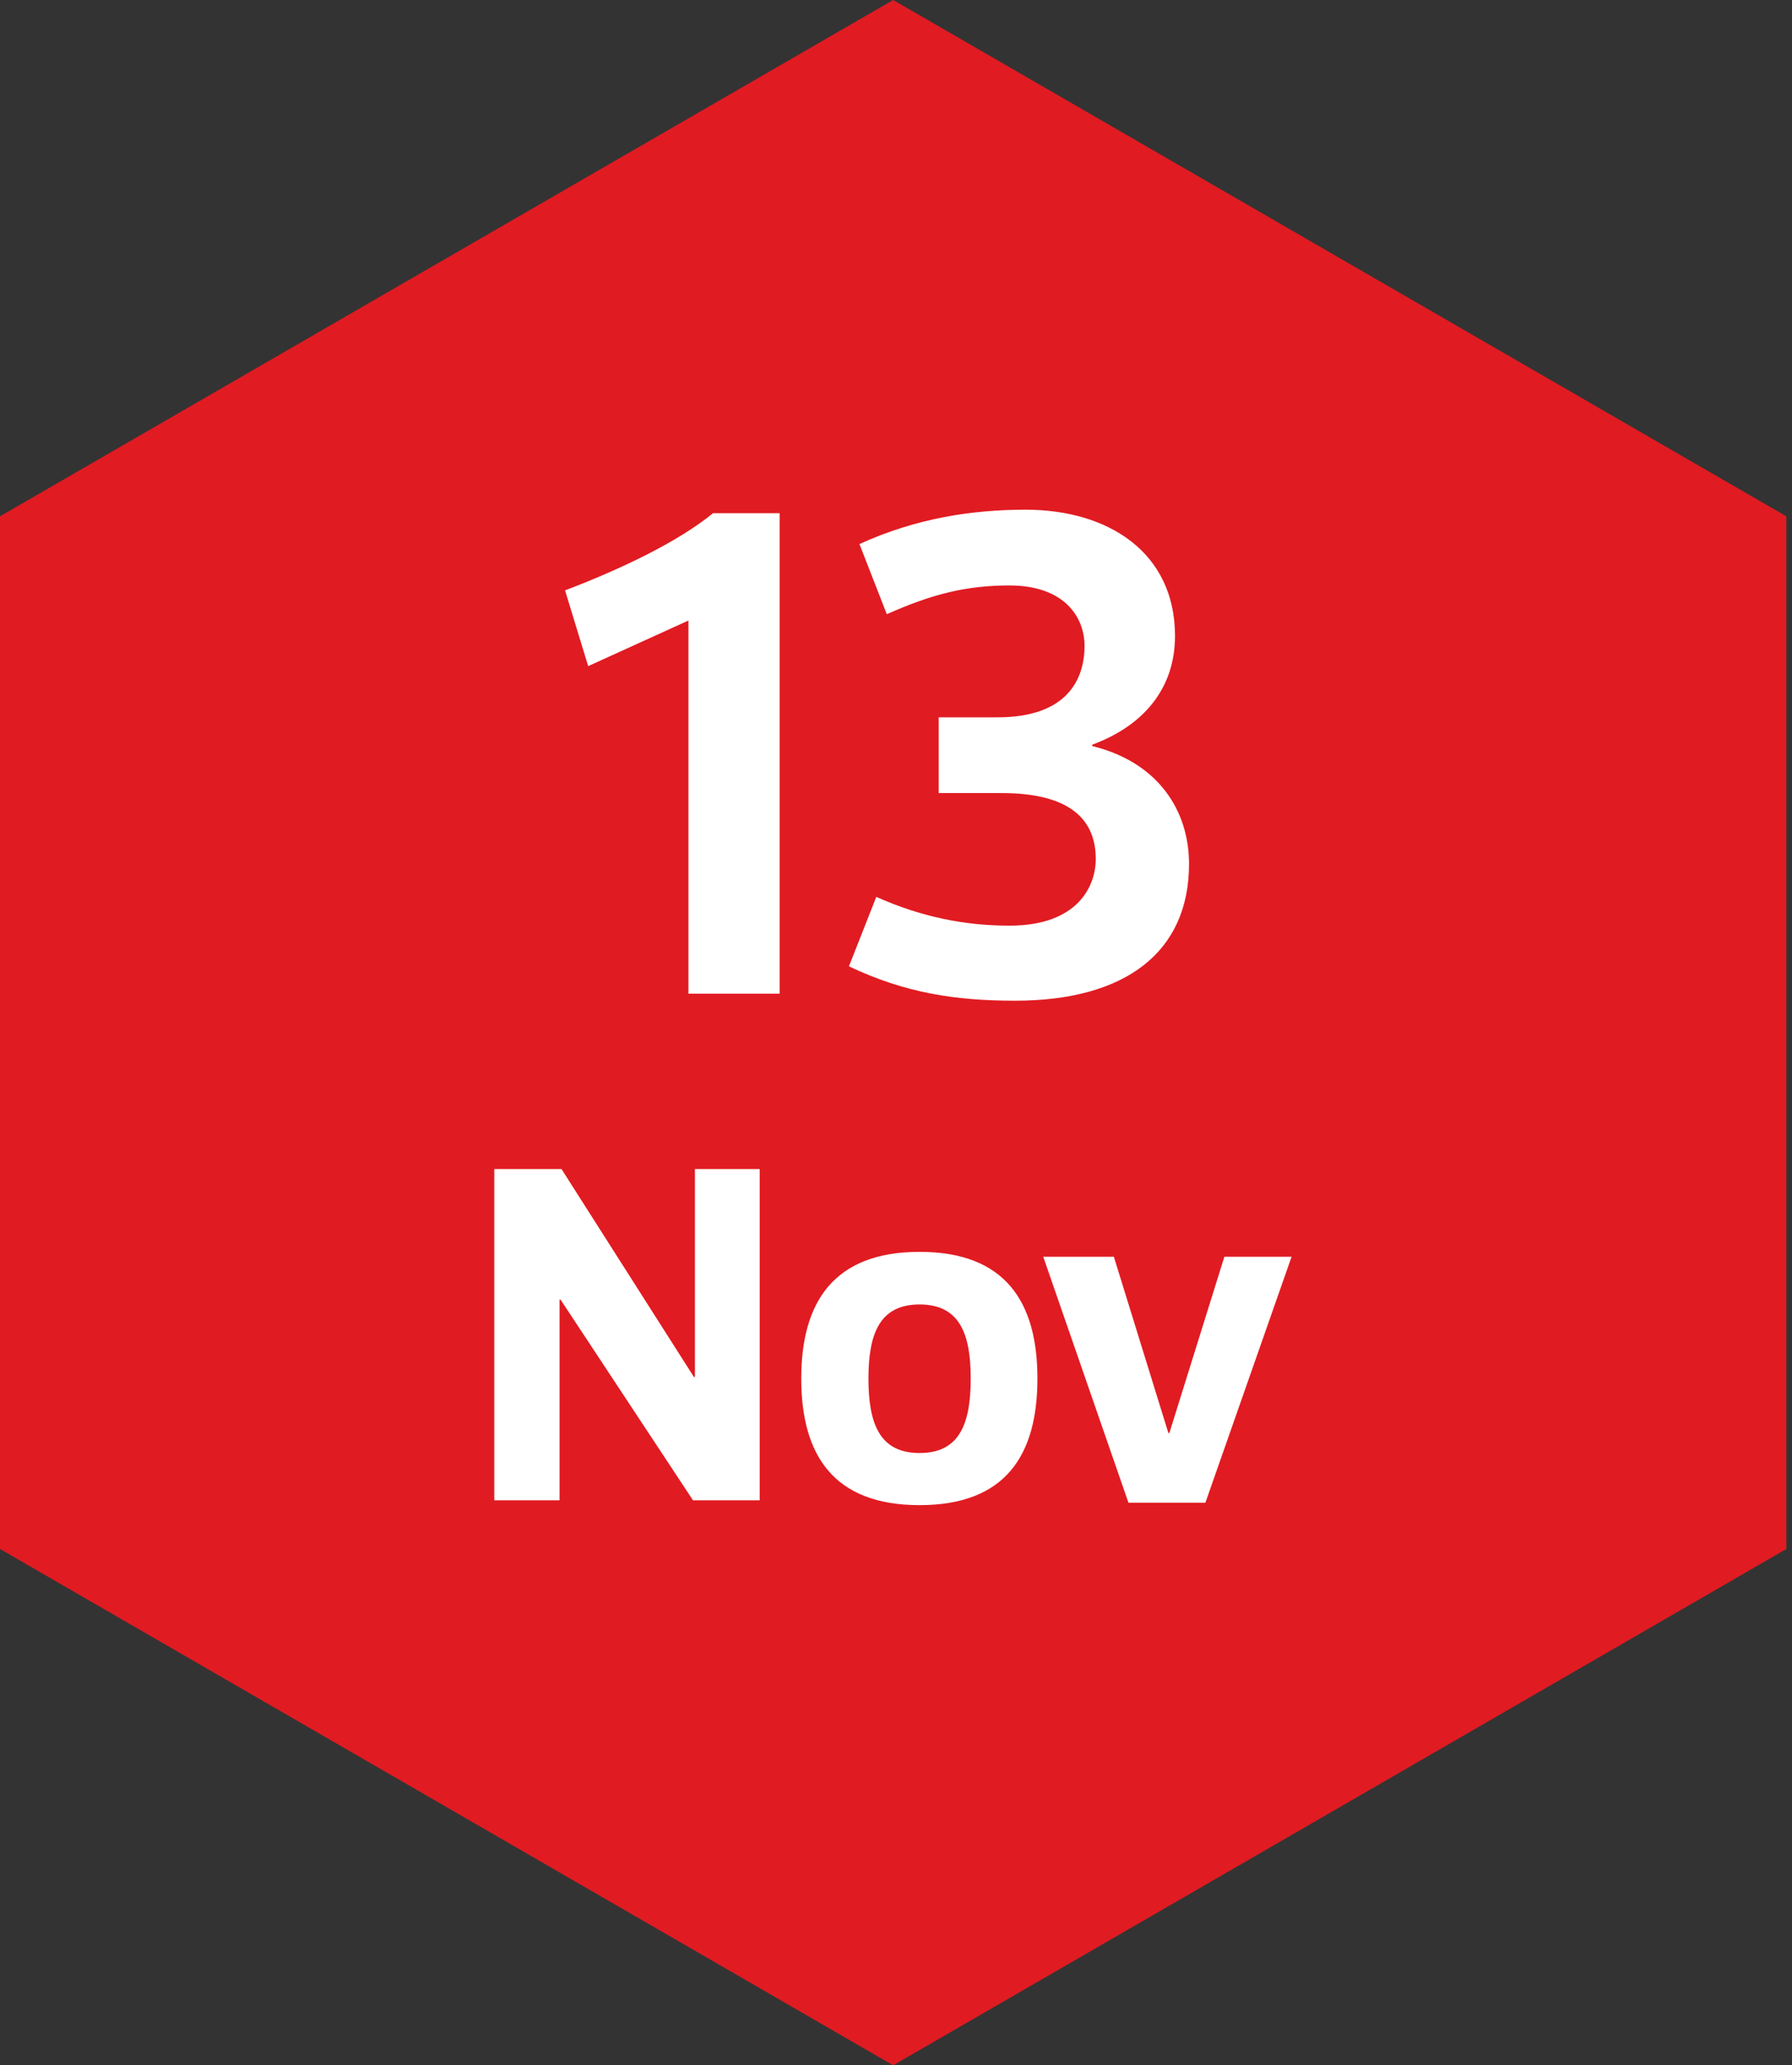
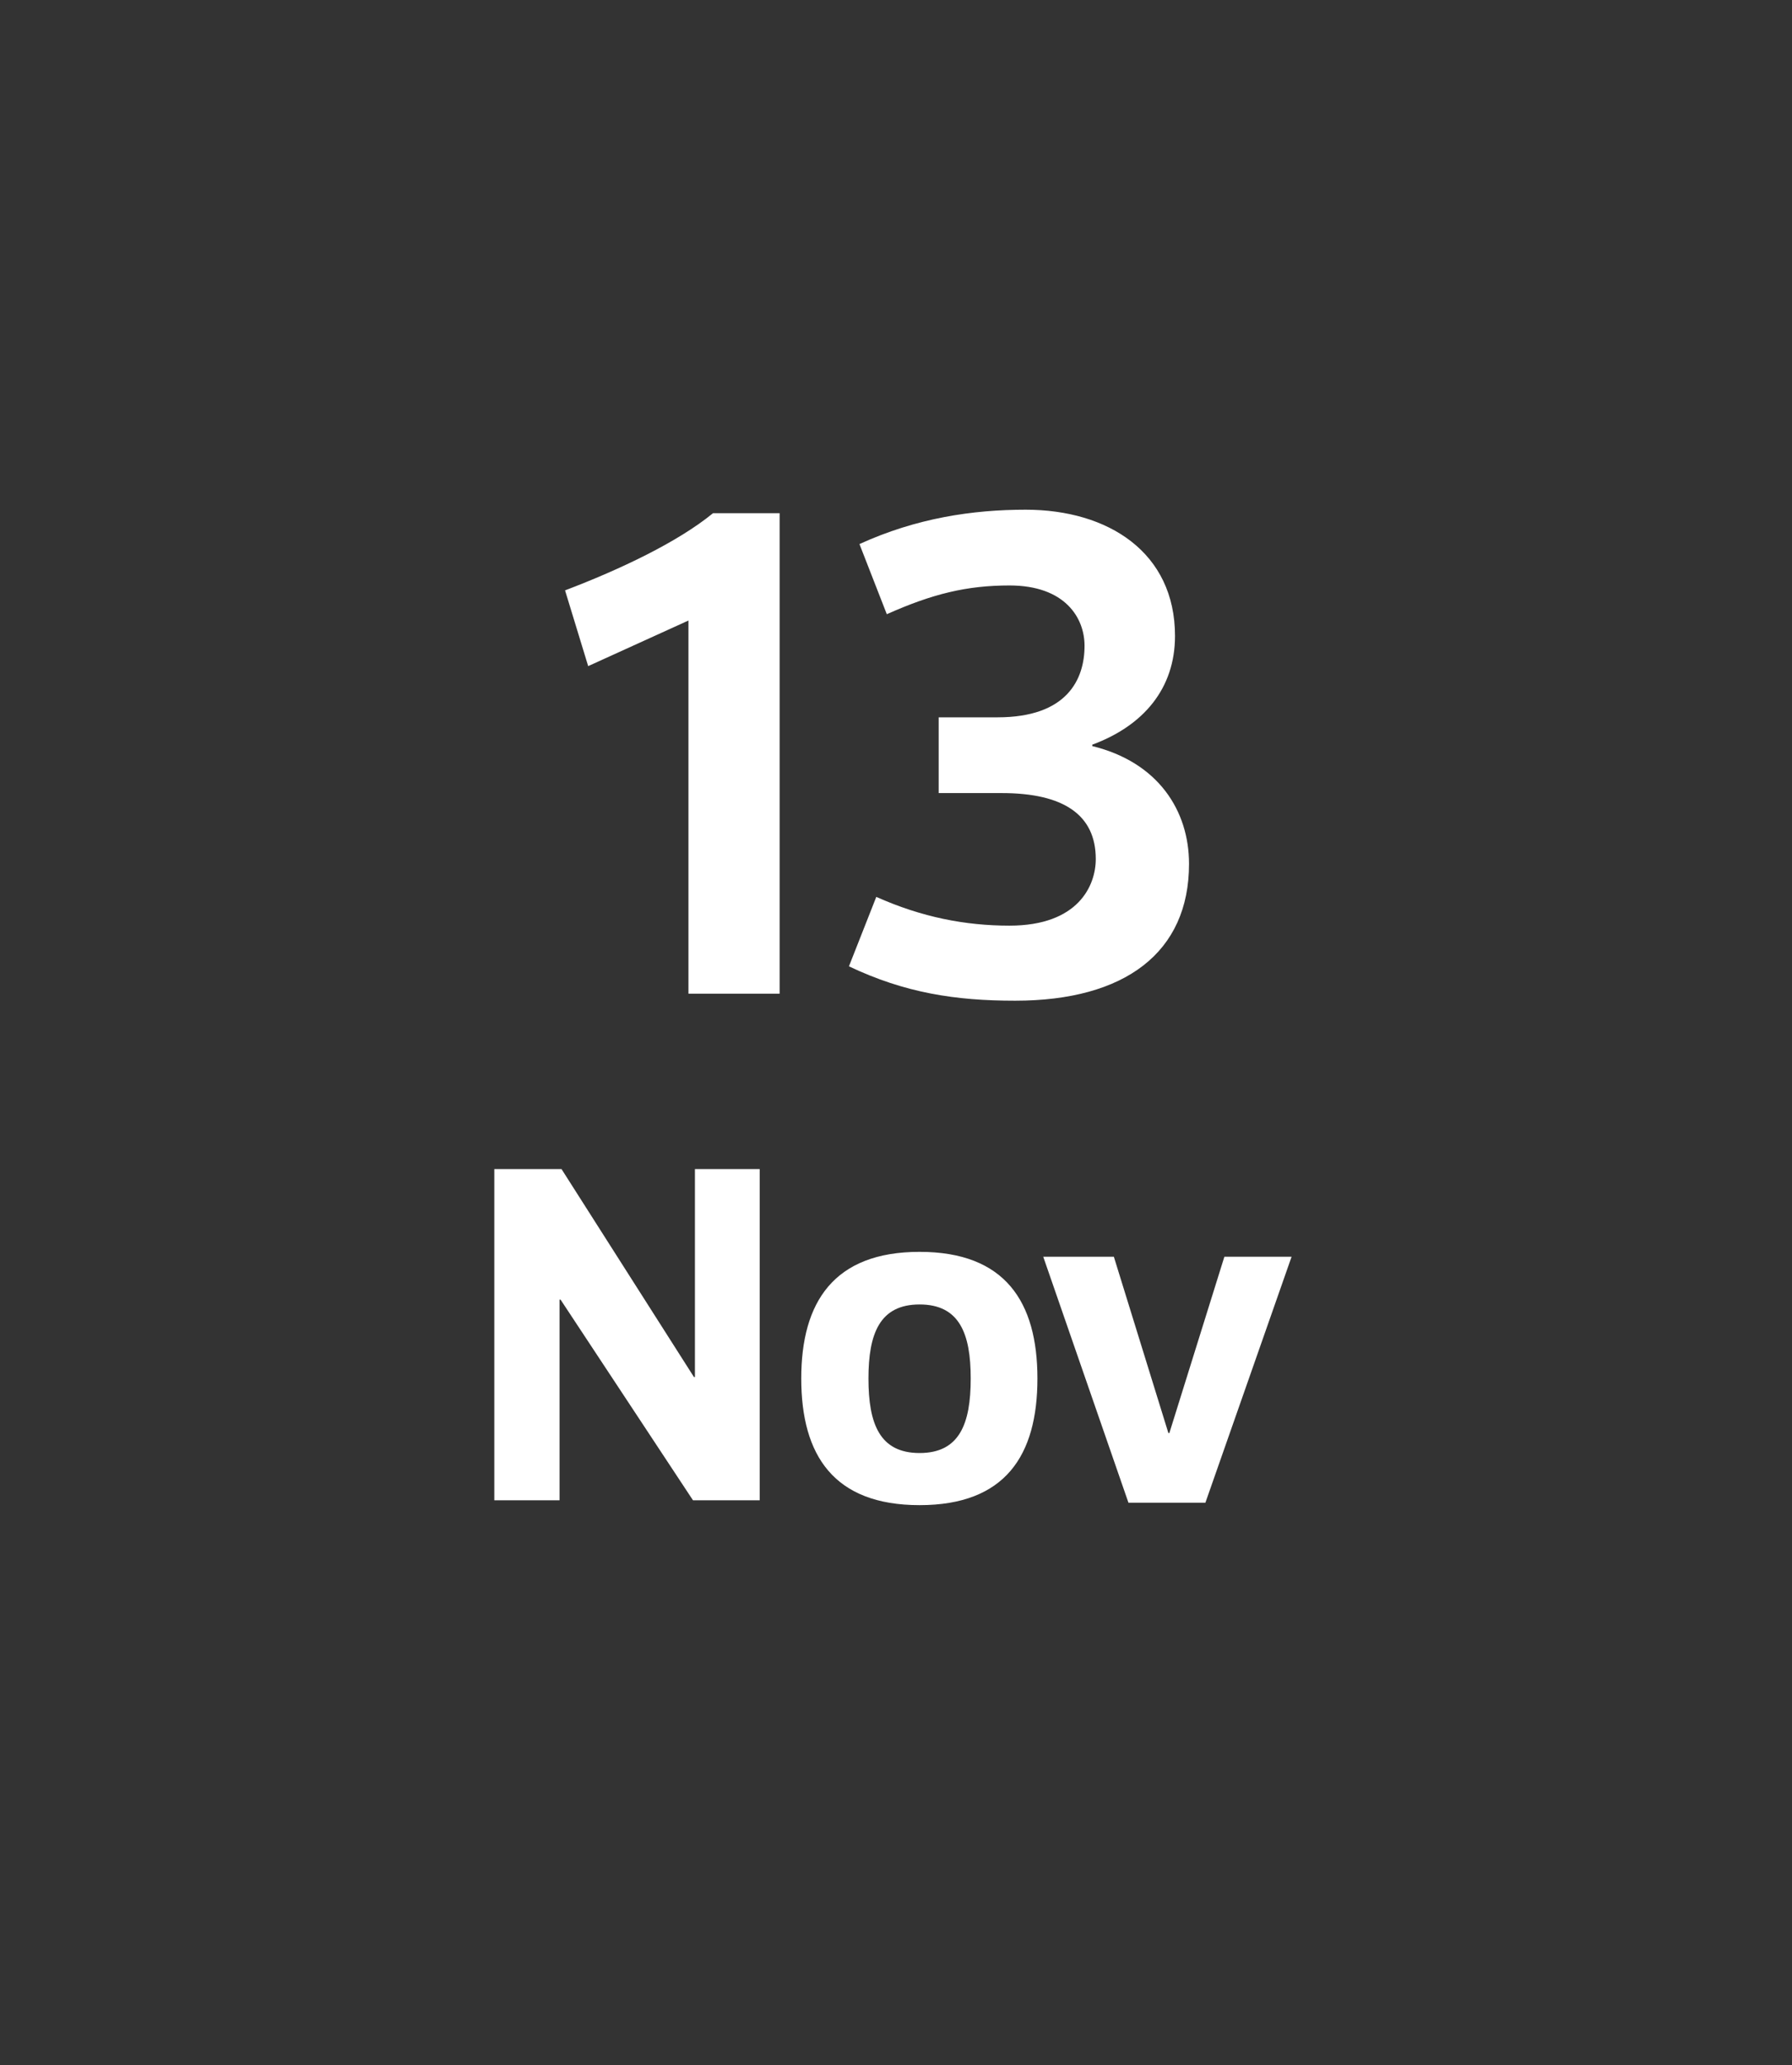
<svg xmlns="http://www.w3.org/2000/svg" width="92" height="106" viewBox="0 0 92 106" fill="none">
  <rect x="0" y="0" width="92" height="106" fill="#333333" stroke="none" />
-   <path d="M0 26.5L45.855 -2.65177e-06L91.71 26.5V79.5L45.855 106L0 79.5L0 26.5Z" fill="#E11B22" />
  <path d="M35.344 31.848V51H40.025V26.34H36.605C34.804 27.816 31.852 29.22 29.009 30.3L30.197 34.188L35.344 31.848ZM56.076 38.22C58.704 37.248 60.324 35.34 60.324 32.64C60.324 28.356 56.904 26.16 52.656 26.16C49.92 26.16 47.04 26.592 44.124 27.924L45.528 31.524C47.868 30.48 49.632 30.048 51.828 30.048C54.672 30.048 55.68 31.704 55.68 33.144C55.68 34.872 54.78 36.816 51.216 36.816H48.192V40.704H51.432C54.6 40.704 56.256 41.82 56.256 44.088C56.256 45.456 55.356 47.508 51.828 47.508C49.56 47.508 47.328 47.076 44.988 46.032L43.584 49.596C46.464 50.964 49.056 51.36 52.116 51.36C57.768 51.36 61.044 48.876 61.044 44.34C61.044 41.604 59.46 39.12 56.076 38.292V38.22ZM28.727 77V66.7H28.777L35.577 77H39.002V60H35.677V70.675H35.627L28.827 60H25.377V77H28.727ZM47.211 66.95C49.261 66.95 49.836 68.45 49.836 70.75C49.836 73.075 49.261 74.575 47.211 74.575C45.161 74.575 44.586 73.075 44.586 70.75C44.586 68.45 45.161 66.95 47.211 66.95ZM47.211 77.25C51.611 77.25 53.261 74.7 53.261 70.75C53.261 66.825 51.611 64.25 47.211 64.25C42.811 64.25 41.136 66.825 41.136 70.75C41.136 74.7 42.811 77.25 47.211 77.25ZM61.884 77.125L66.309 64.5H62.859L60.034 73.55H59.984L57.184 64.5H53.559L57.934 77.125H61.884Z" fill="white" />
</svg>